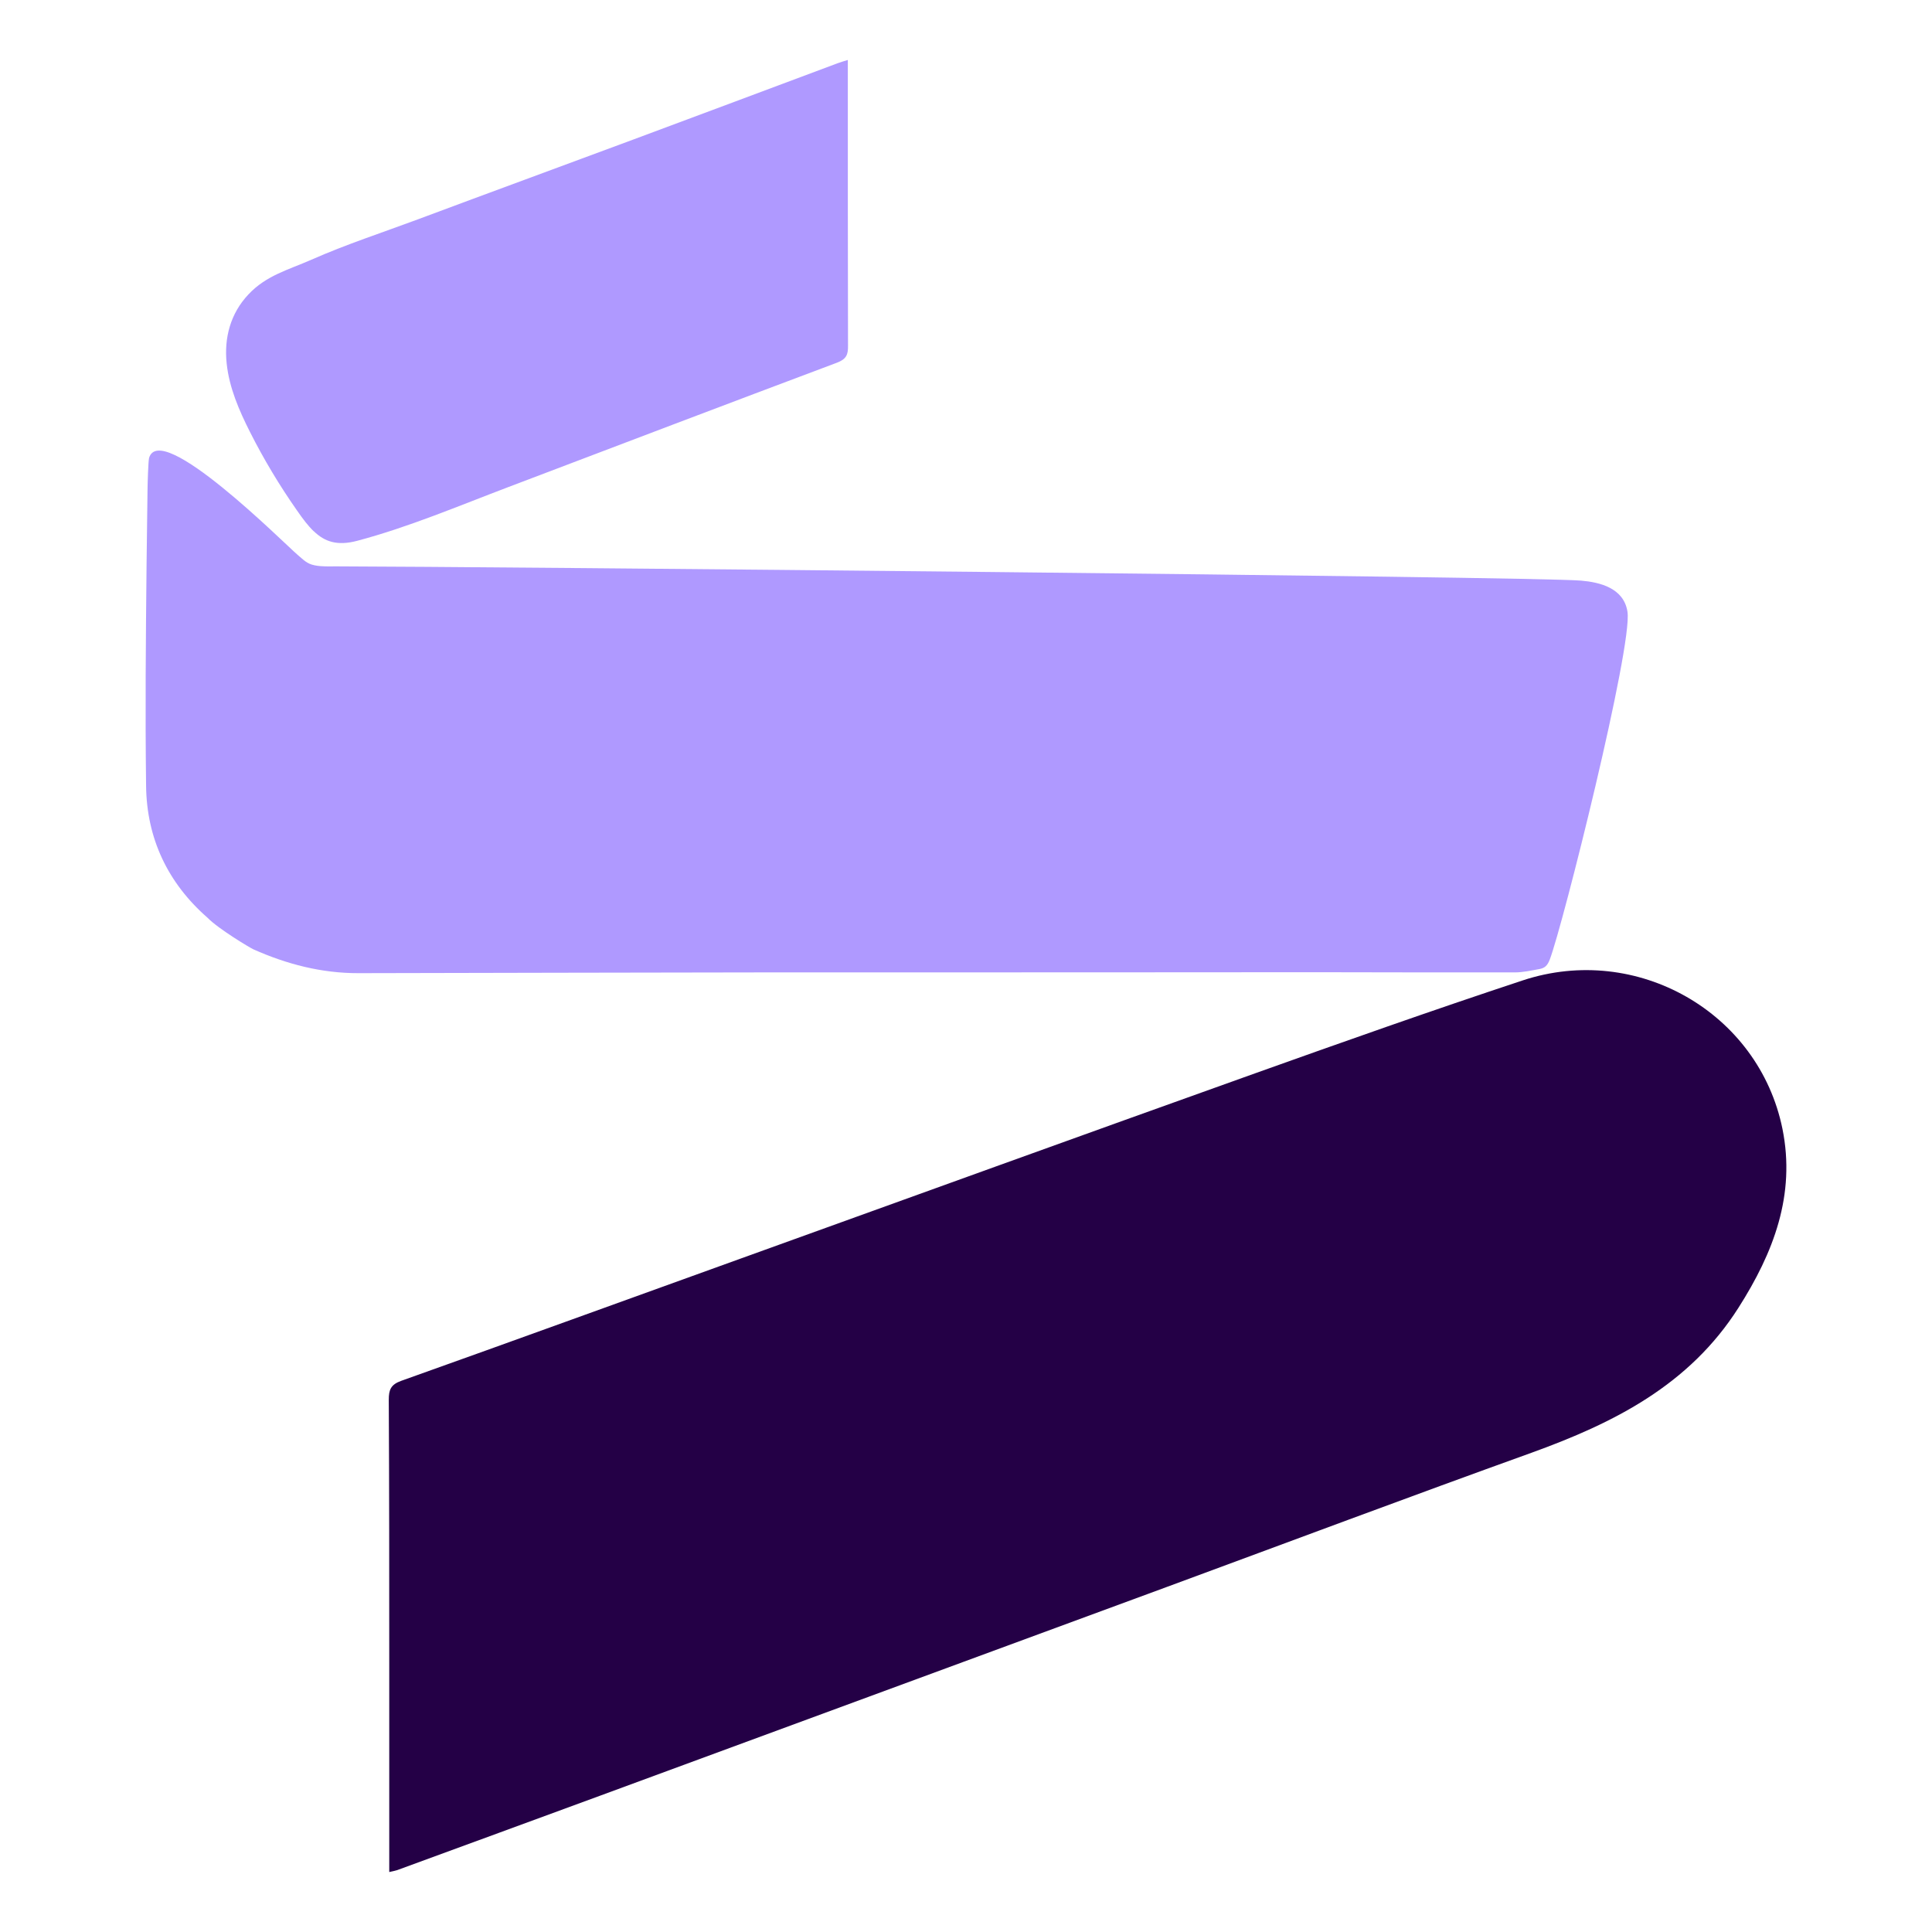
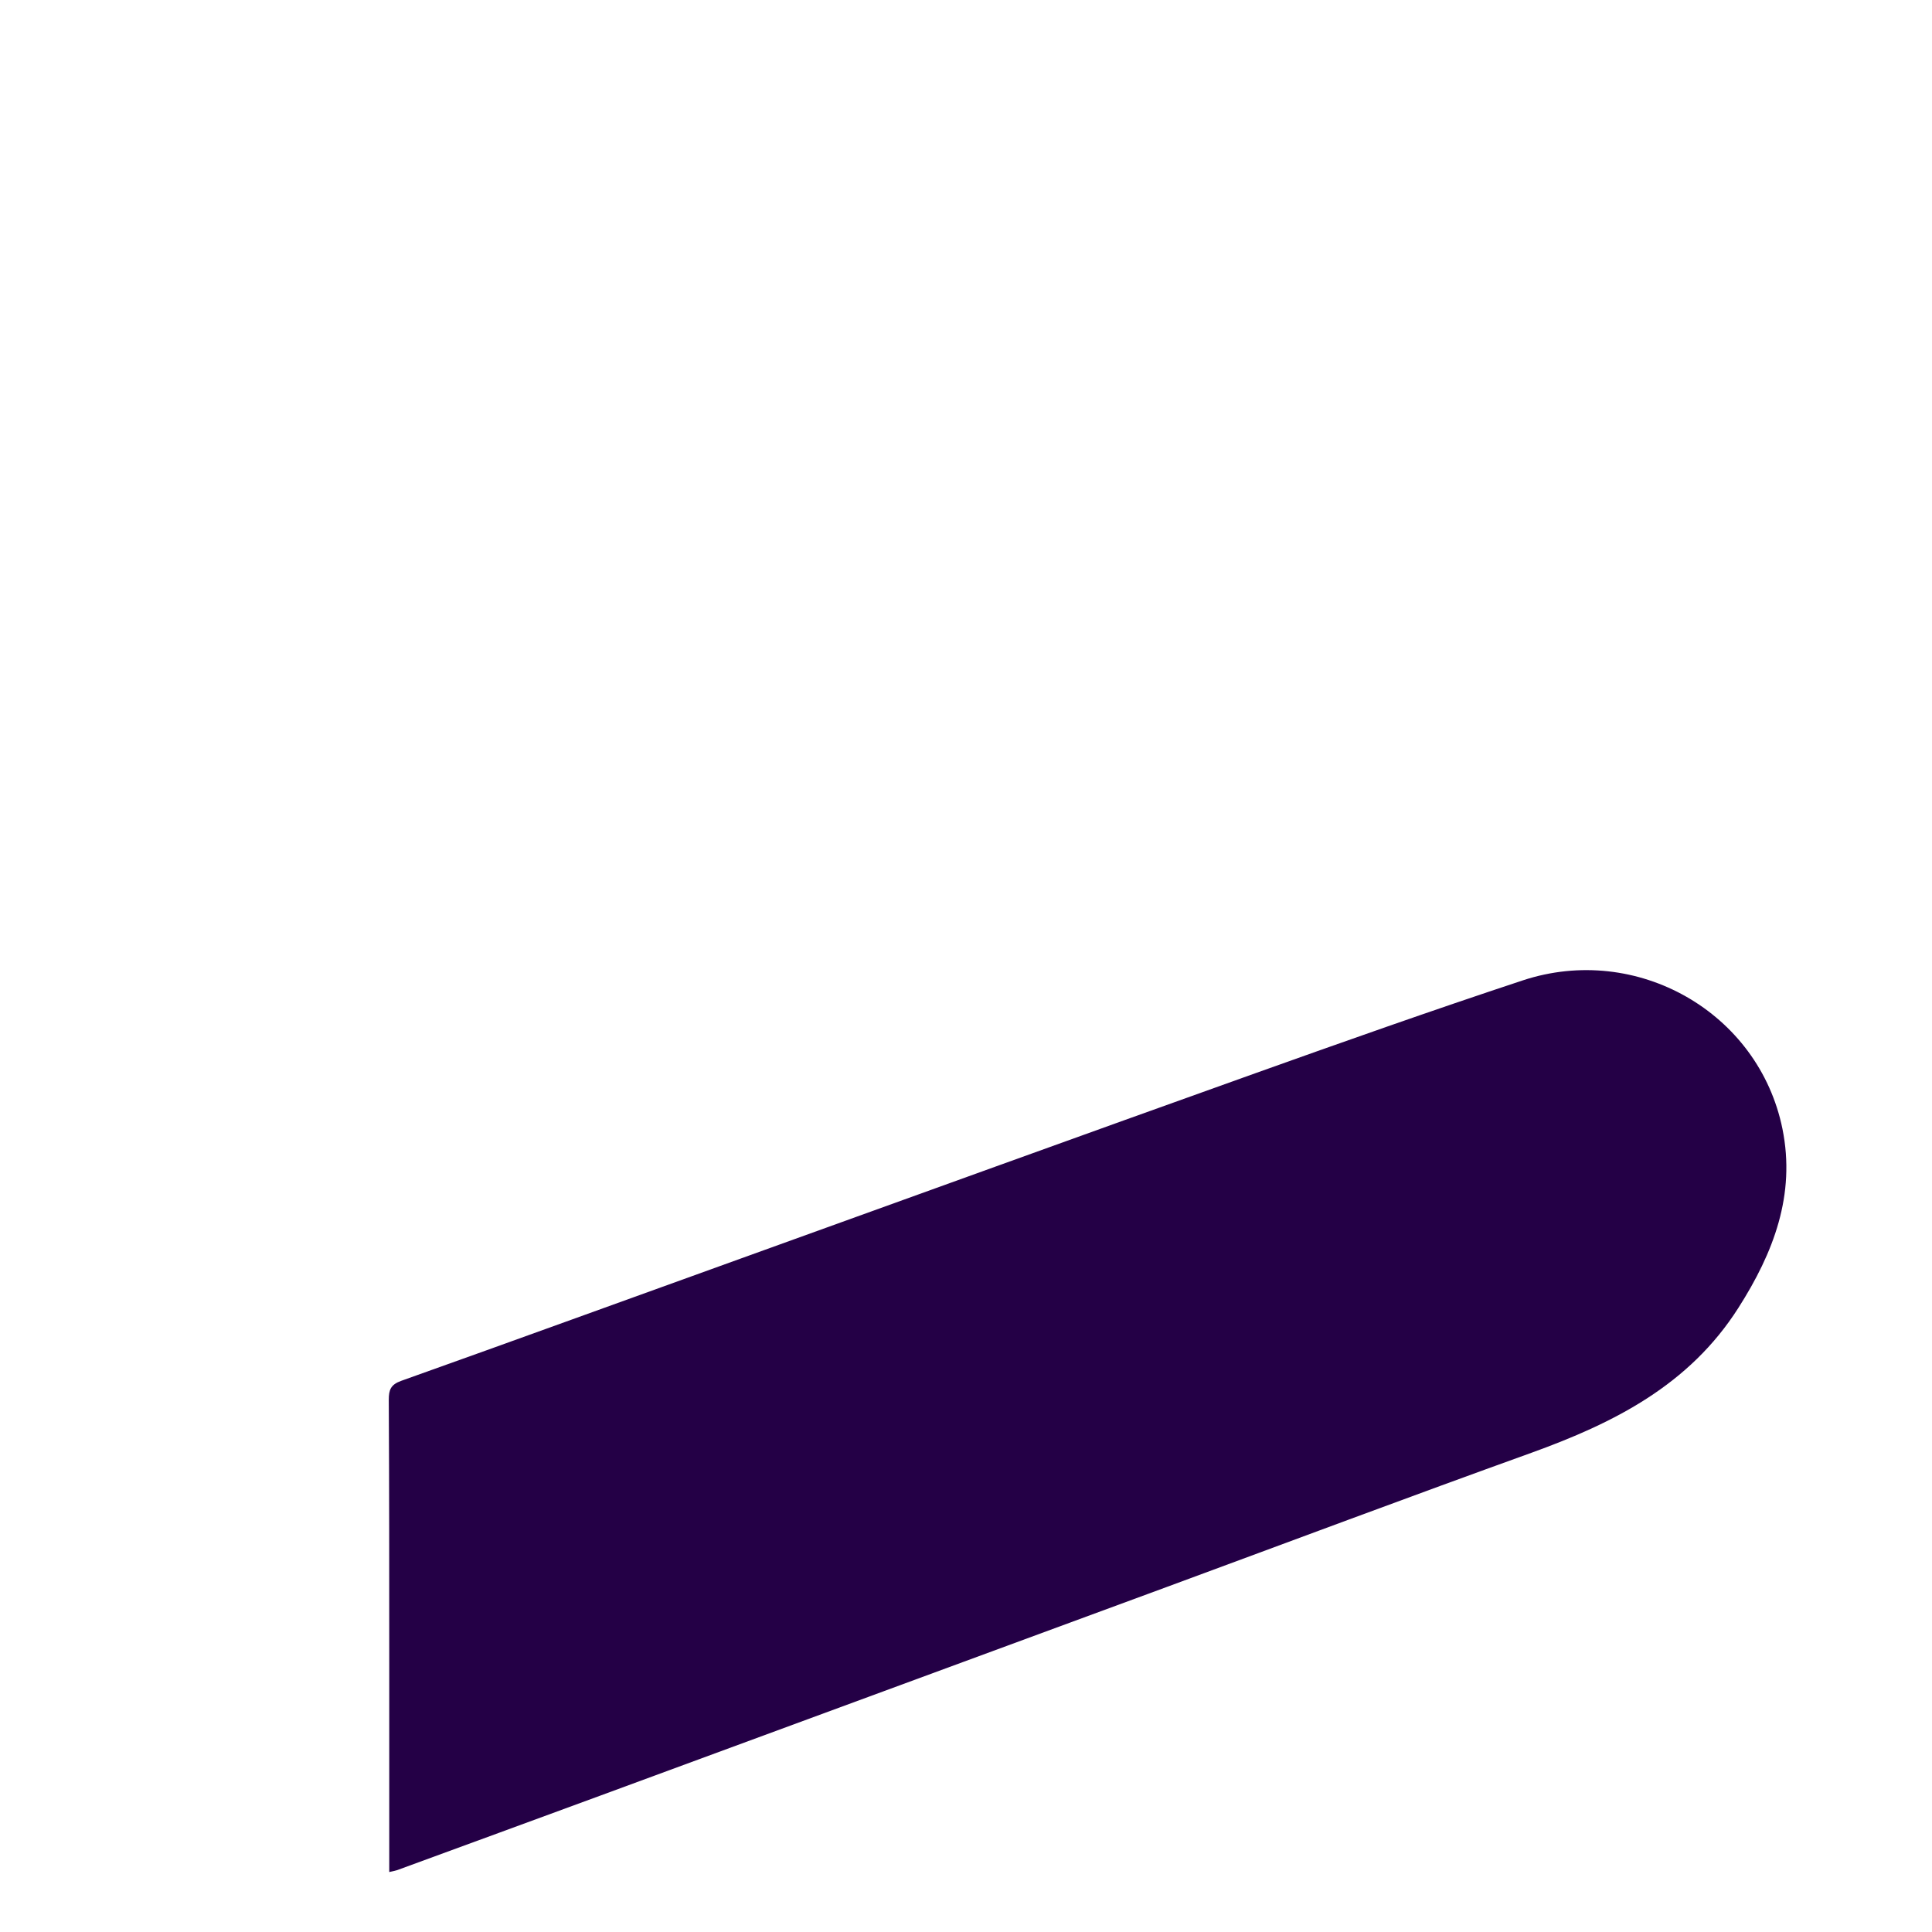
<svg xmlns="http://www.w3.org/2000/svg" width="120" height="120" viewBox="0 0 120 120" fill="none">
  <path d="M24.177 116.276C24.177 111.87 24.177 107.541 24.177 103.218C24.177 97.792 24.177 92.371 24.148 86.945C24.148 86.326 24.266 86.002 24.921 85.766C31.956 83.259 38.974 80.705 45.997 78.175C56.597 74.353 67.191 70.514 77.803 66.721C83.38 64.728 88.963 62.752 94.582 60.894C101.67 58.553 109.242 62.882 110.712 70.119C111.538 74.206 110.163 77.804 107.973 81.236C104.916 86.037 100.242 88.384 95.131 90.231C87.564 92.955 80.034 95.78 72.485 98.564C60.74 102.893 49.001 107.216 37.256 111.54C33.06 113.085 28.864 114.618 24.667 116.158C24.549 116.199 24.425 116.217 24.172 116.276H24.177Z" fill="#240046" />
-   <path d="M9.257 28.466C9.21 28.637 9.168 29.976 9.163 30.442C9.139 31.964 9.121 33.485 9.104 35.007C9.056 39.613 9.015 44.225 9.074 48.832C9.115 52.07 10.414 54.836 12.887 57C13.566 57.702 15.56 58.888 15.737 58.964C17.815 59.89 19.975 60.451 22.265 60.445C30.522 60.421 38.773 60.415 47.029 60.398C47.614 60.398 67.309 60.398 71.635 60.392C74.987 60.392 78.339 60.392 81.698 60.386C85.829 60.392 89.954 60.404 94.086 60.398C94.593 60.398 95.107 60.28 95.609 60.191C95.933 60.132 96.11 59.991 96.258 59.601C97.072 57.478 101.41 40.138 101.086 38.003C100.861 36.517 99.362 36.163 98.2 36.063C95.337 35.809 29.43 35.19 20.866 35.178C20.424 35.178 19.981 35.202 19.544 35.113C19.06 35.019 18.86 34.777 18.488 34.465C17.709 33.81 9.918 25.989 9.251 28.472L9.257 28.466ZM19.491 32.996C20.158 33.639 20.931 33.922 22.182 33.592C25.387 32.742 28.491 31.421 31.602 30.242C35.013 28.944 38.43 27.646 41.842 26.355C45.224 25.075 48.605 23.795 51.987 22.527C52.577 22.303 52.678 22.02 52.672 21.483C52.66 16.093 52.66 10.702 52.66 5.311V3.725C52.394 3.807 52.211 3.86 52.034 3.925C47.785 5.512 43.541 7.104 39.286 8.685C34.848 10.336 30.398 11.964 25.965 13.621C23.764 14.441 21.498 15.178 19.349 16.128C17.903 16.765 16.54 17.101 15.425 18.292C14.321 19.466 13.908 20.976 14.079 22.58C14.238 24.078 14.846 25.482 15.525 26.827C16.381 28.525 17.366 30.165 18.458 31.722C18.806 32.223 19.131 32.66 19.485 32.996H19.491Z" fill="#AF99FF" />
</svg>